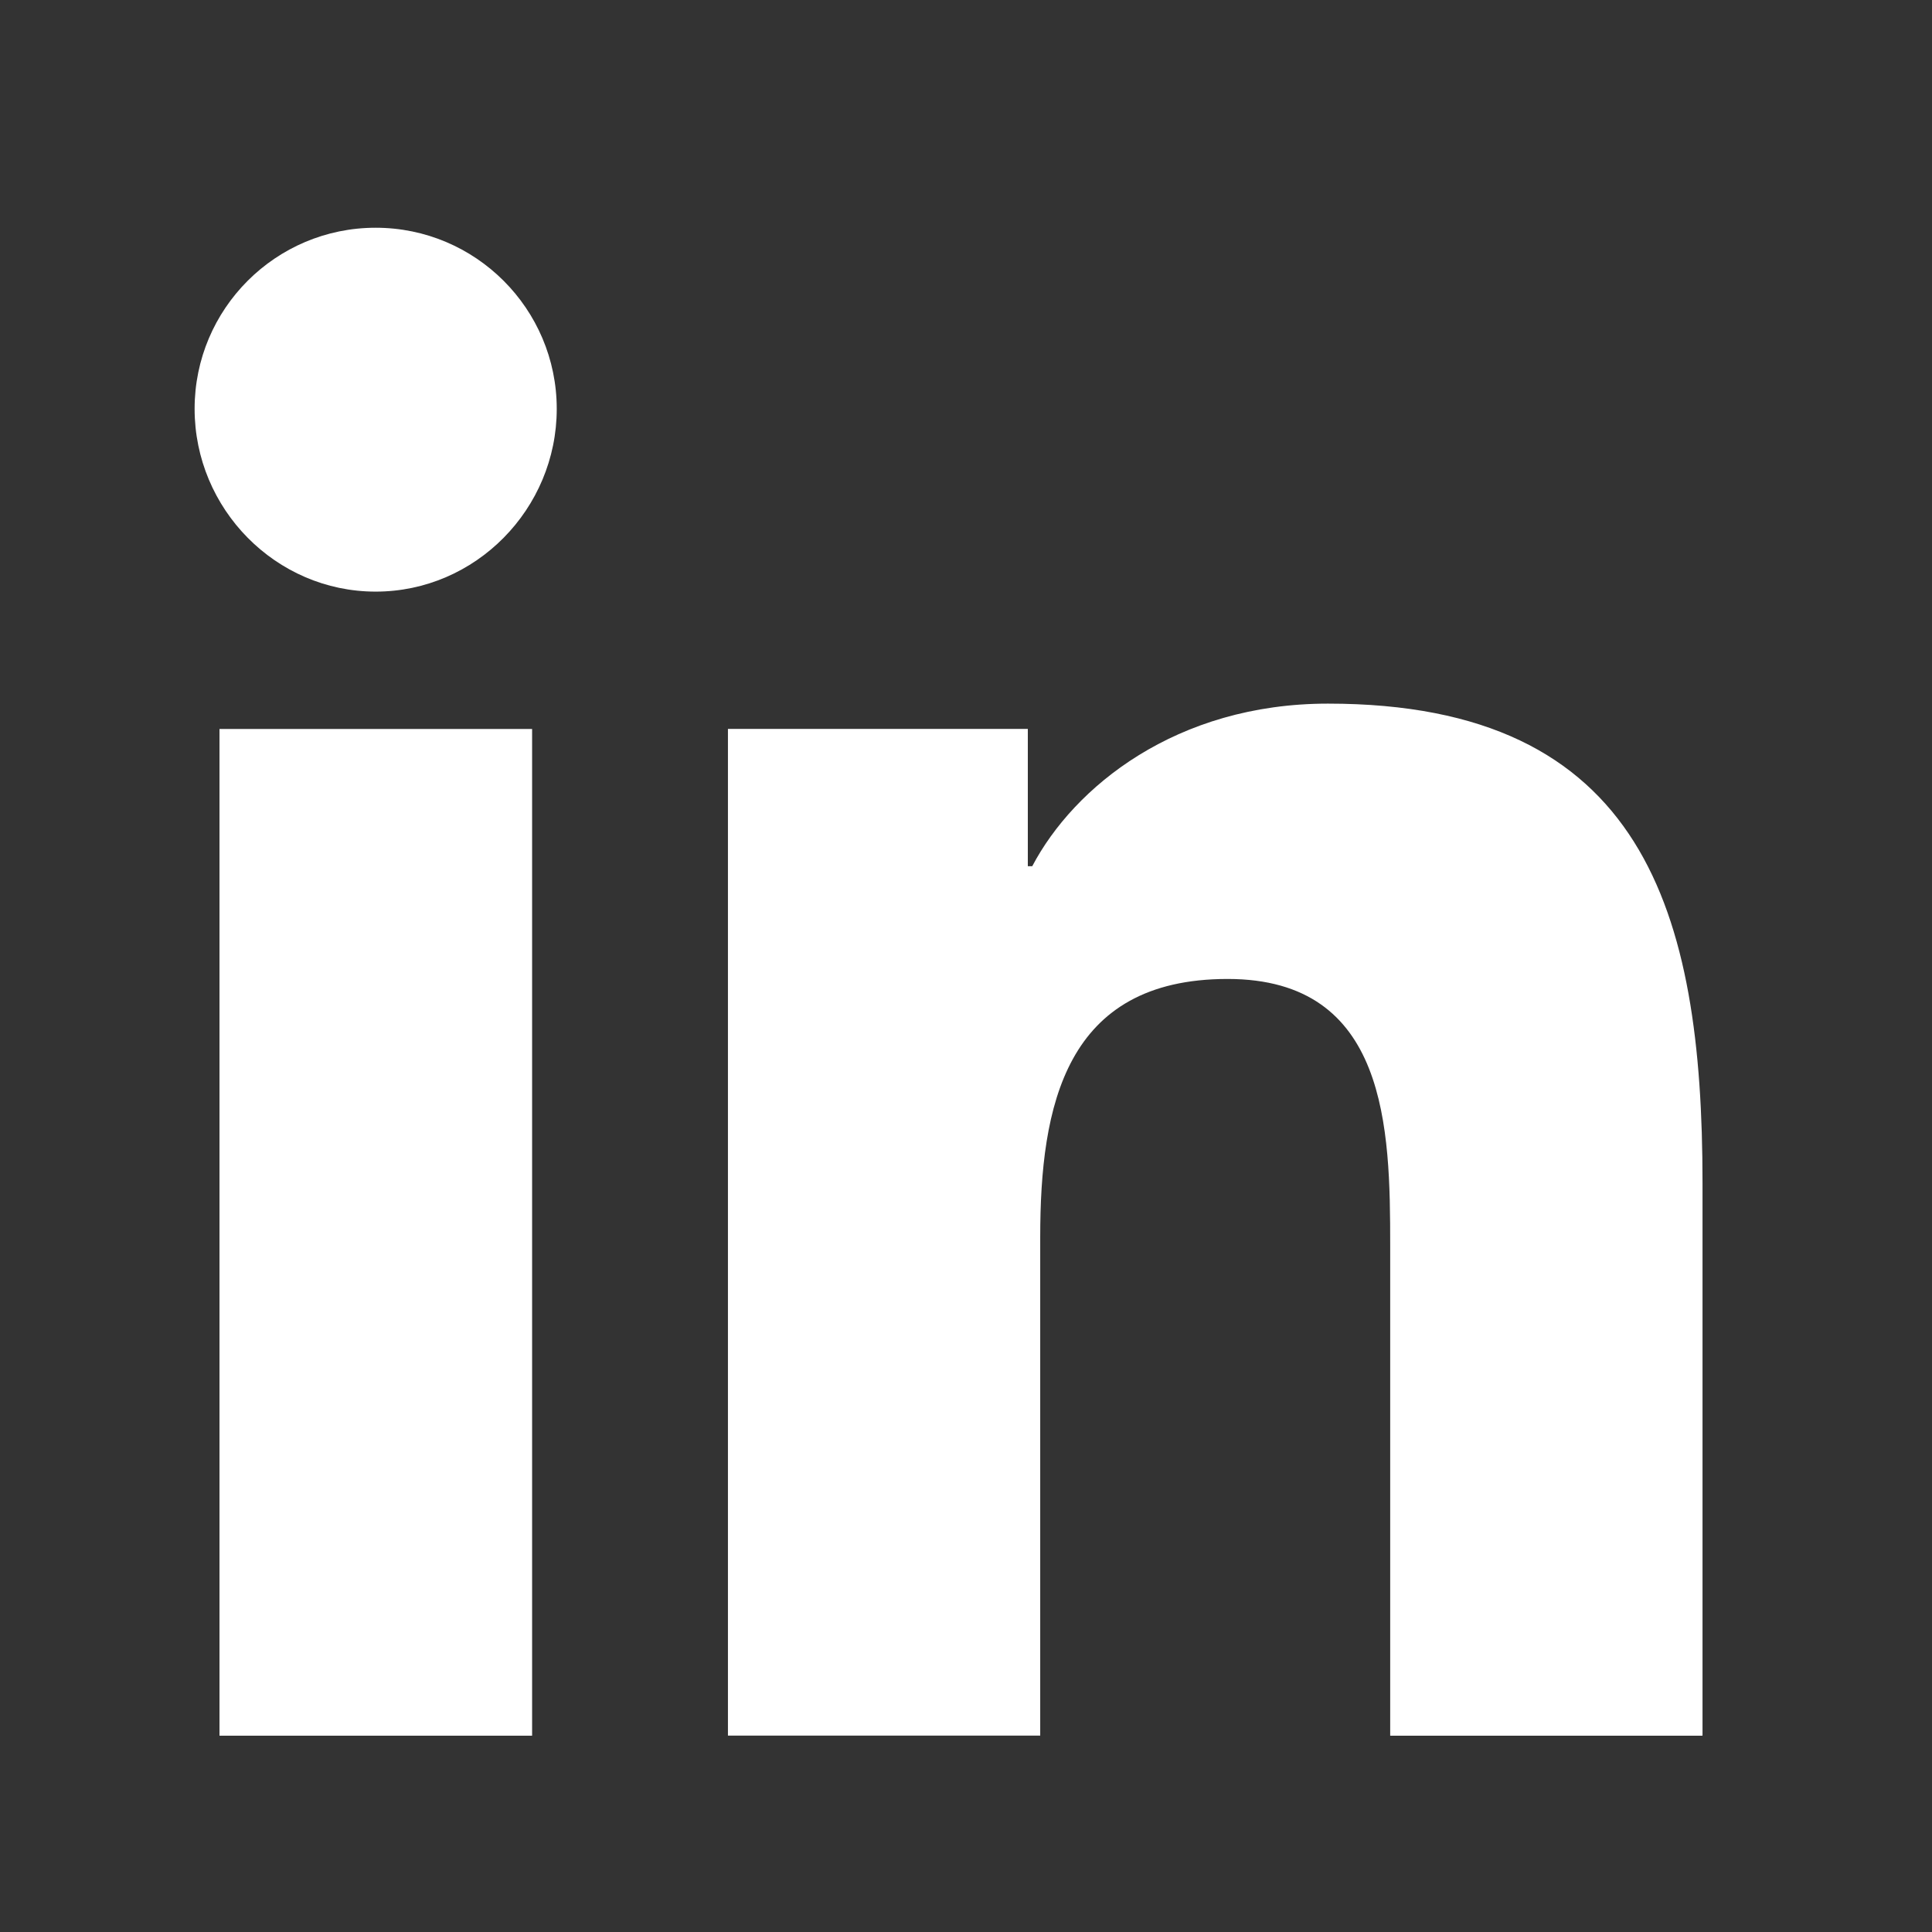
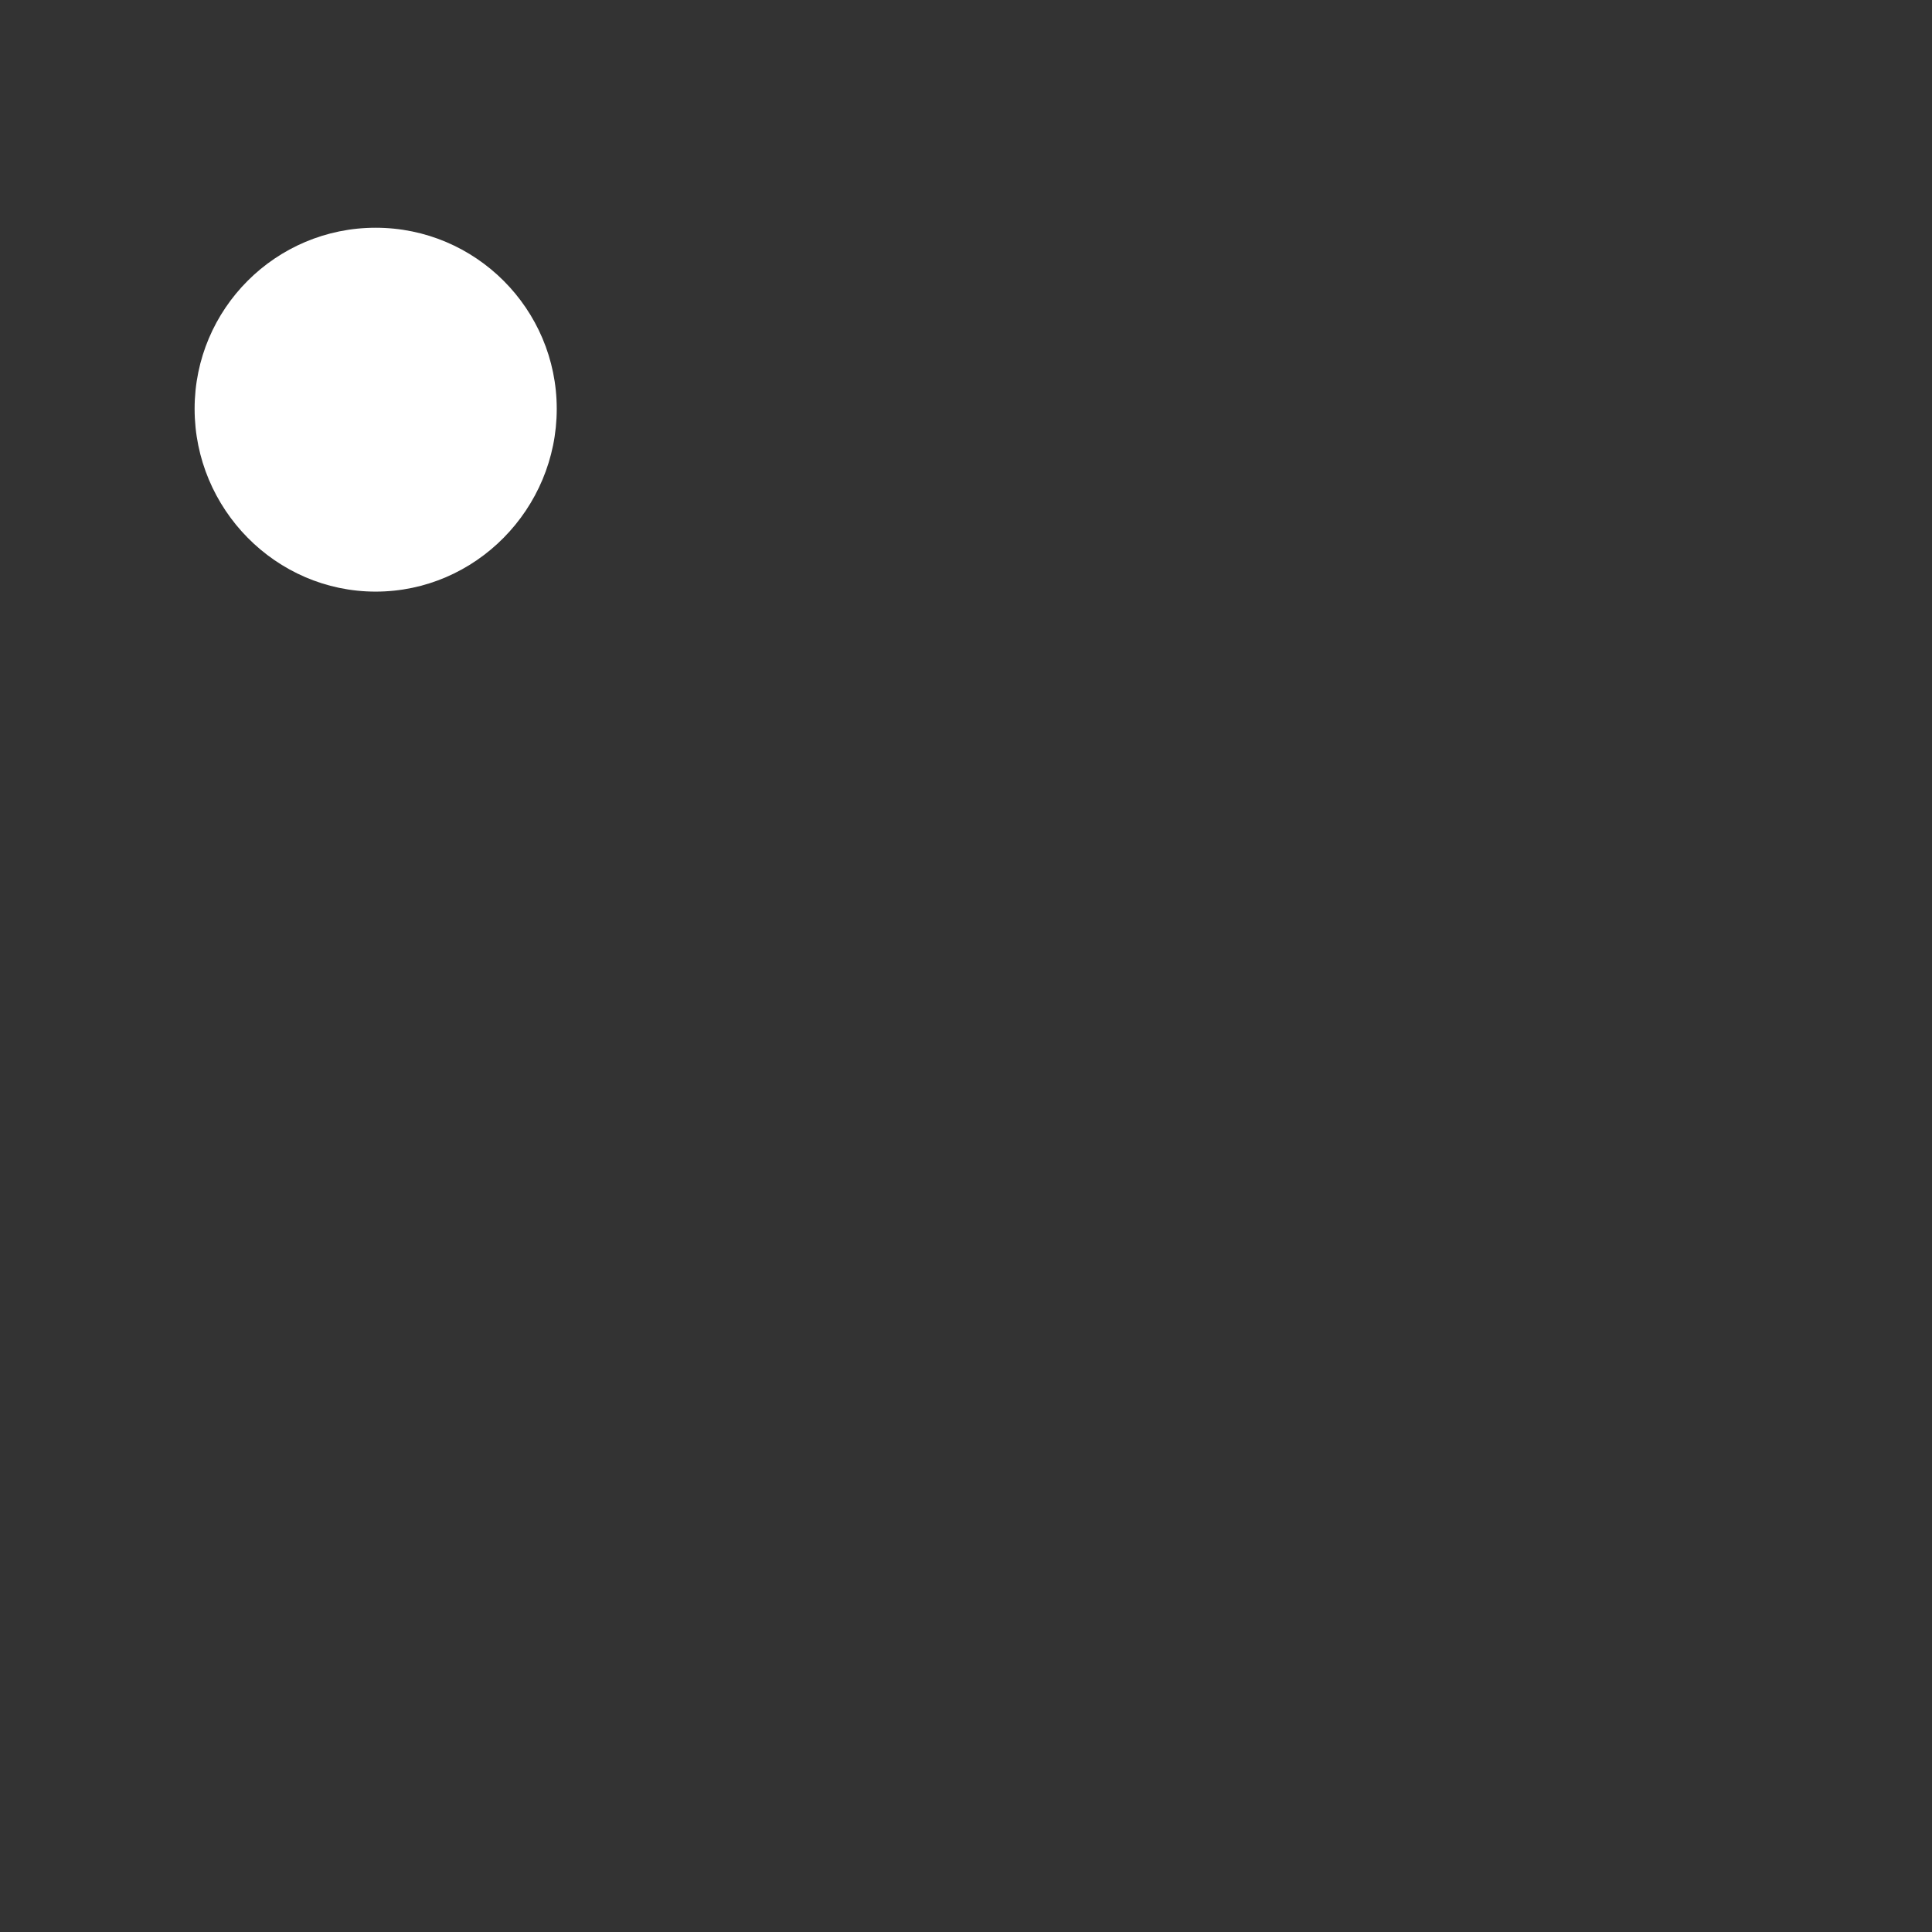
<svg xmlns="http://www.w3.org/2000/svg" width="41" height="41" viewBox="0 0 41 41" fill="none">
  <rect x="0" y="0" width="41" height="41" fill="#333333" stroke="none" />
  <g id="linkedin 1">
    <g id="_x31_0.Linkedin">
-       <path id="Vector" d="M36.122 36.834V36.832H36.13V25.096C36.13 19.355 34.894 14.932 28.182 14.932C24.955 14.932 22.79 16.703 21.906 18.382H21.812V15.468H15.448V36.832H22.075V26.254C22.075 23.468 22.603 20.775 26.052 20.775C29.451 20.775 29.502 23.954 29.502 26.432V36.834H36.122Z" fill="white" />
-       <path id="Vector_2" d="M4.658 15.47H11.292V36.834H4.658V15.47Z" fill="white" />
+       <path id="Vector_2" d="M4.658 15.47V36.834H4.658V15.47Z" fill="white" />
      <path id="Vector_3" d="M7.972 4.833C5.851 4.833 4.13 6.555 4.13 8.676C4.13 10.798 5.851 12.555 7.972 12.555C10.094 12.555 11.815 10.798 11.815 8.676C11.814 6.555 10.092 4.833 7.972 4.833Z" fill="white" />
    </g>
  </g>
</svg>